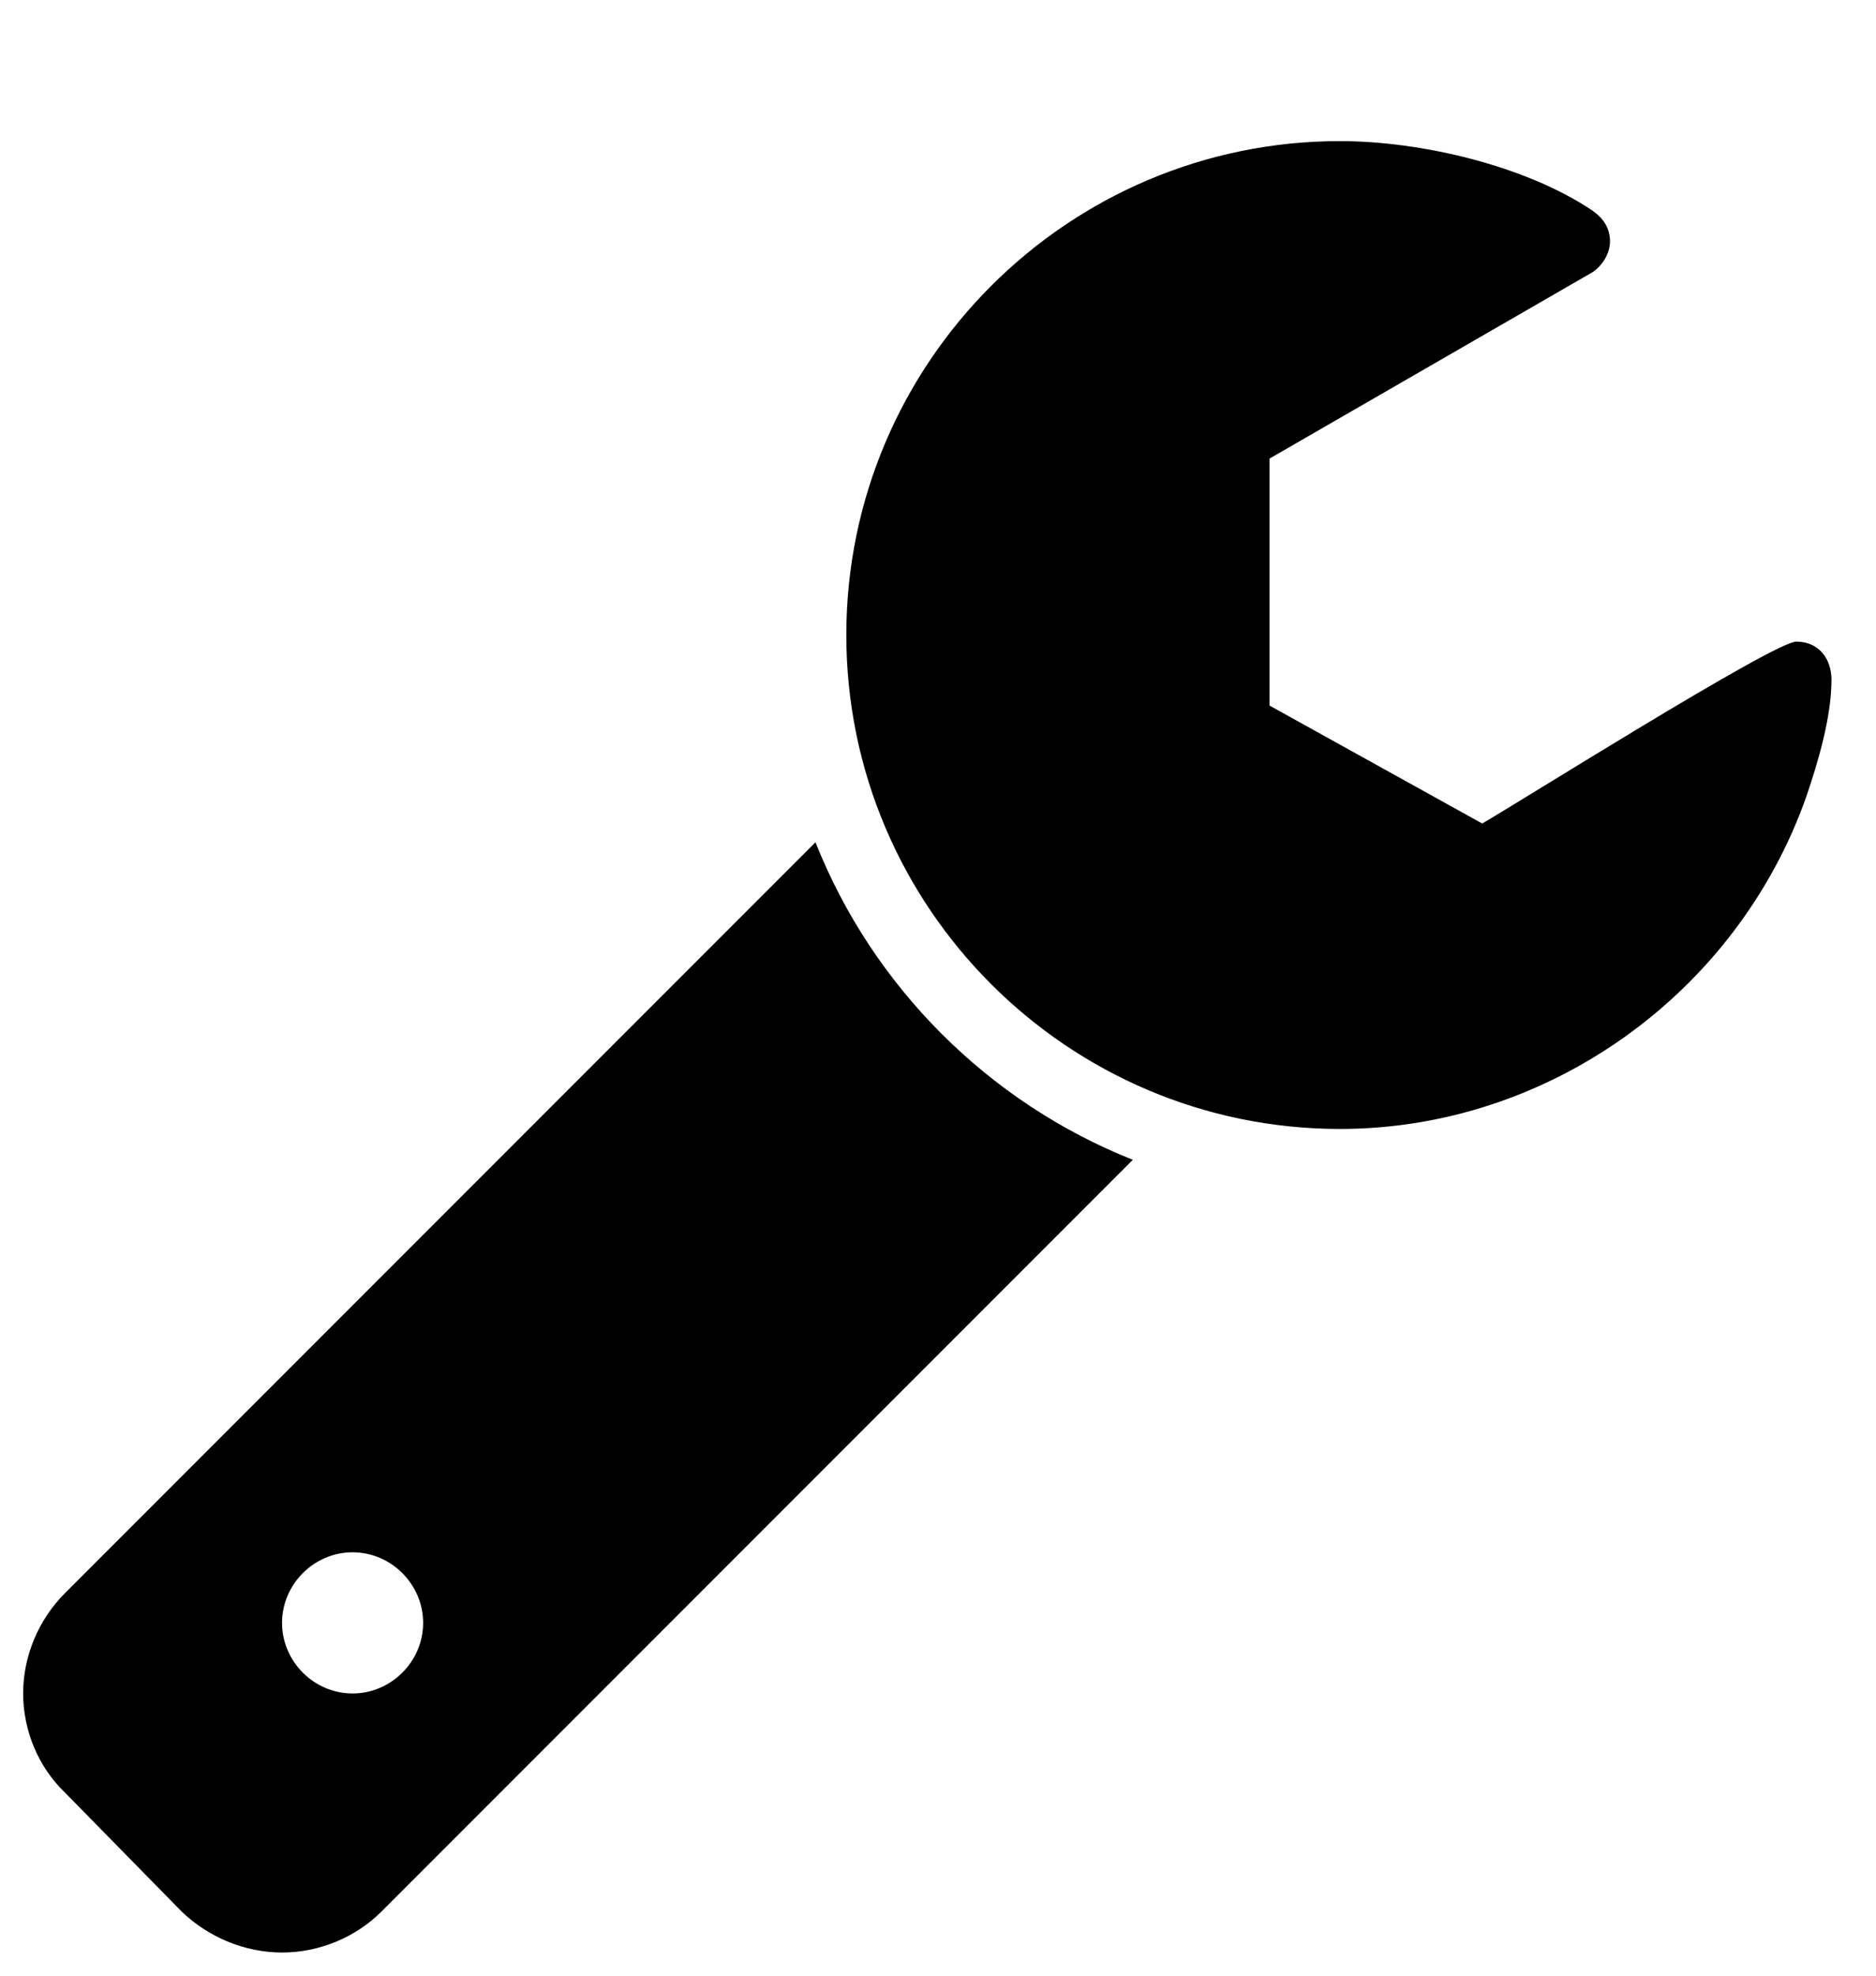
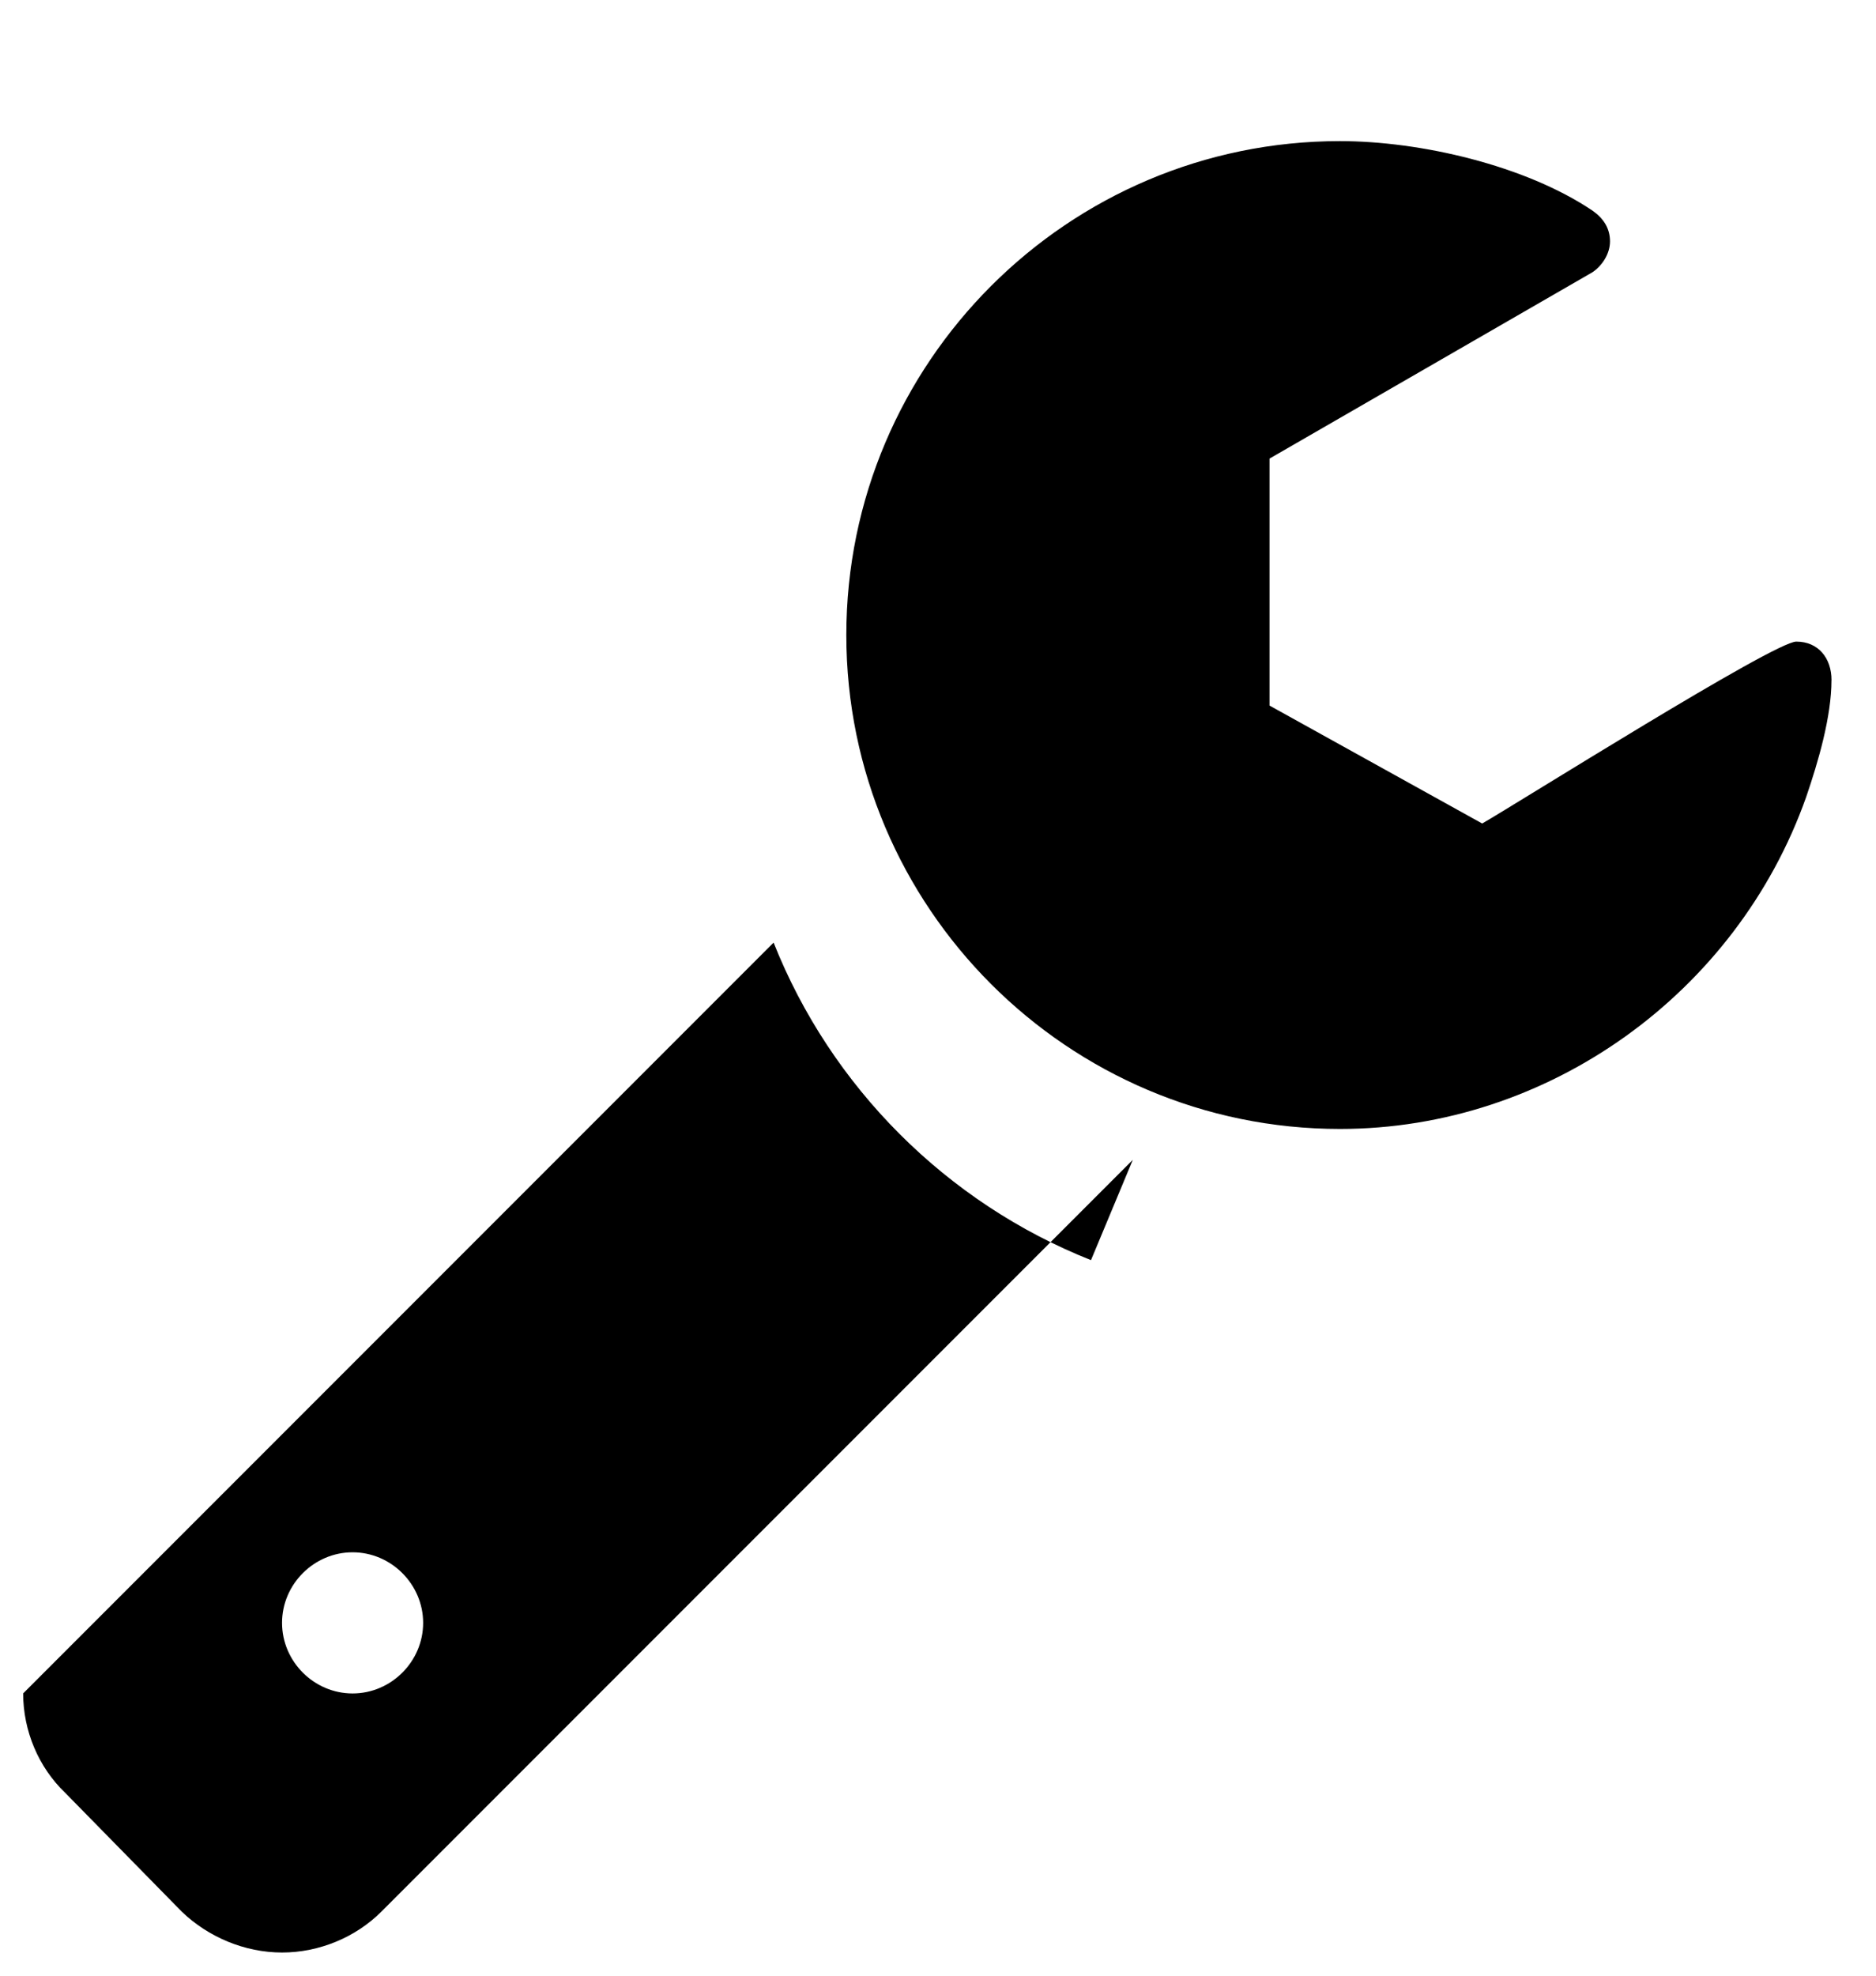
<svg xmlns="http://www.w3.org/2000/svg" version="1.1" width="38" height="40" viewBox="0 0 38 40">
  <title>wrench</title>
-   <path d="M8.571 32.857c0-0.781-0.647-1.429-1.429-1.429s-1.429 0.647-1.429 1.429 0.647 1.429 1.429 1.429 1.429-0.647 1.429-1.429zM22.946 23.482l-15.223 15.223c-0.513 0.513-1.25 0.826-2.009 0.826s-1.496-0.313-2.031-0.826l-2.366-2.411c-0.536-0.513-0.848-1.25-0.848-2.009s0.313-1.496 0.848-2.031l15.201-15.201c1.161 2.924 3.504 5.268 6.429 6.429zM37.098 13.772c0 0.737-0.268 1.652-0.513 2.366-1.406 3.973-5.223 6.719-9.442 6.719-5.513 0-10-4.487-10-10s4.487-10 10-10c1.629 0 3.75 0.491 5.112 1.406 0.223 0.156 0.357 0.357 0.357 0.625 0 0.246-0.156 0.491-0.357 0.625l-6.54 3.772v5l4.308 2.388c0.737-0.424 5.915-3.683 6.362-3.683s0.714 0.335 0.714 0.781z" />
+   <path d="M8.571 32.857c0-0.781-0.647-1.429-1.429-1.429s-1.429 0.647-1.429 1.429 0.647 1.429 1.429 1.429 1.429-0.647 1.429-1.429zM22.946 23.482l-15.223 15.223c-0.513 0.513-1.25 0.826-2.009 0.826s-1.496-0.313-2.031-0.826l-2.366-2.411c-0.536-0.513-0.848-1.25-0.848-2.009l15.201-15.201c1.161 2.924 3.504 5.268 6.429 6.429zM37.098 13.772c0 0.737-0.268 1.652-0.513 2.366-1.406 3.973-5.223 6.719-9.442 6.719-5.513 0-10-4.487-10-10s4.487-10 10-10c1.629 0 3.75 0.491 5.112 1.406 0.223 0.156 0.357 0.357 0.357 0.625 0 0.246-0.156 0.491-0.357 0.625l-6.54 3.772v5l4.308 2.388c0.737-0.424 5.915-3.683 6.362-3.683s0.714 0.335 0.714 0.781z" />
</svg>